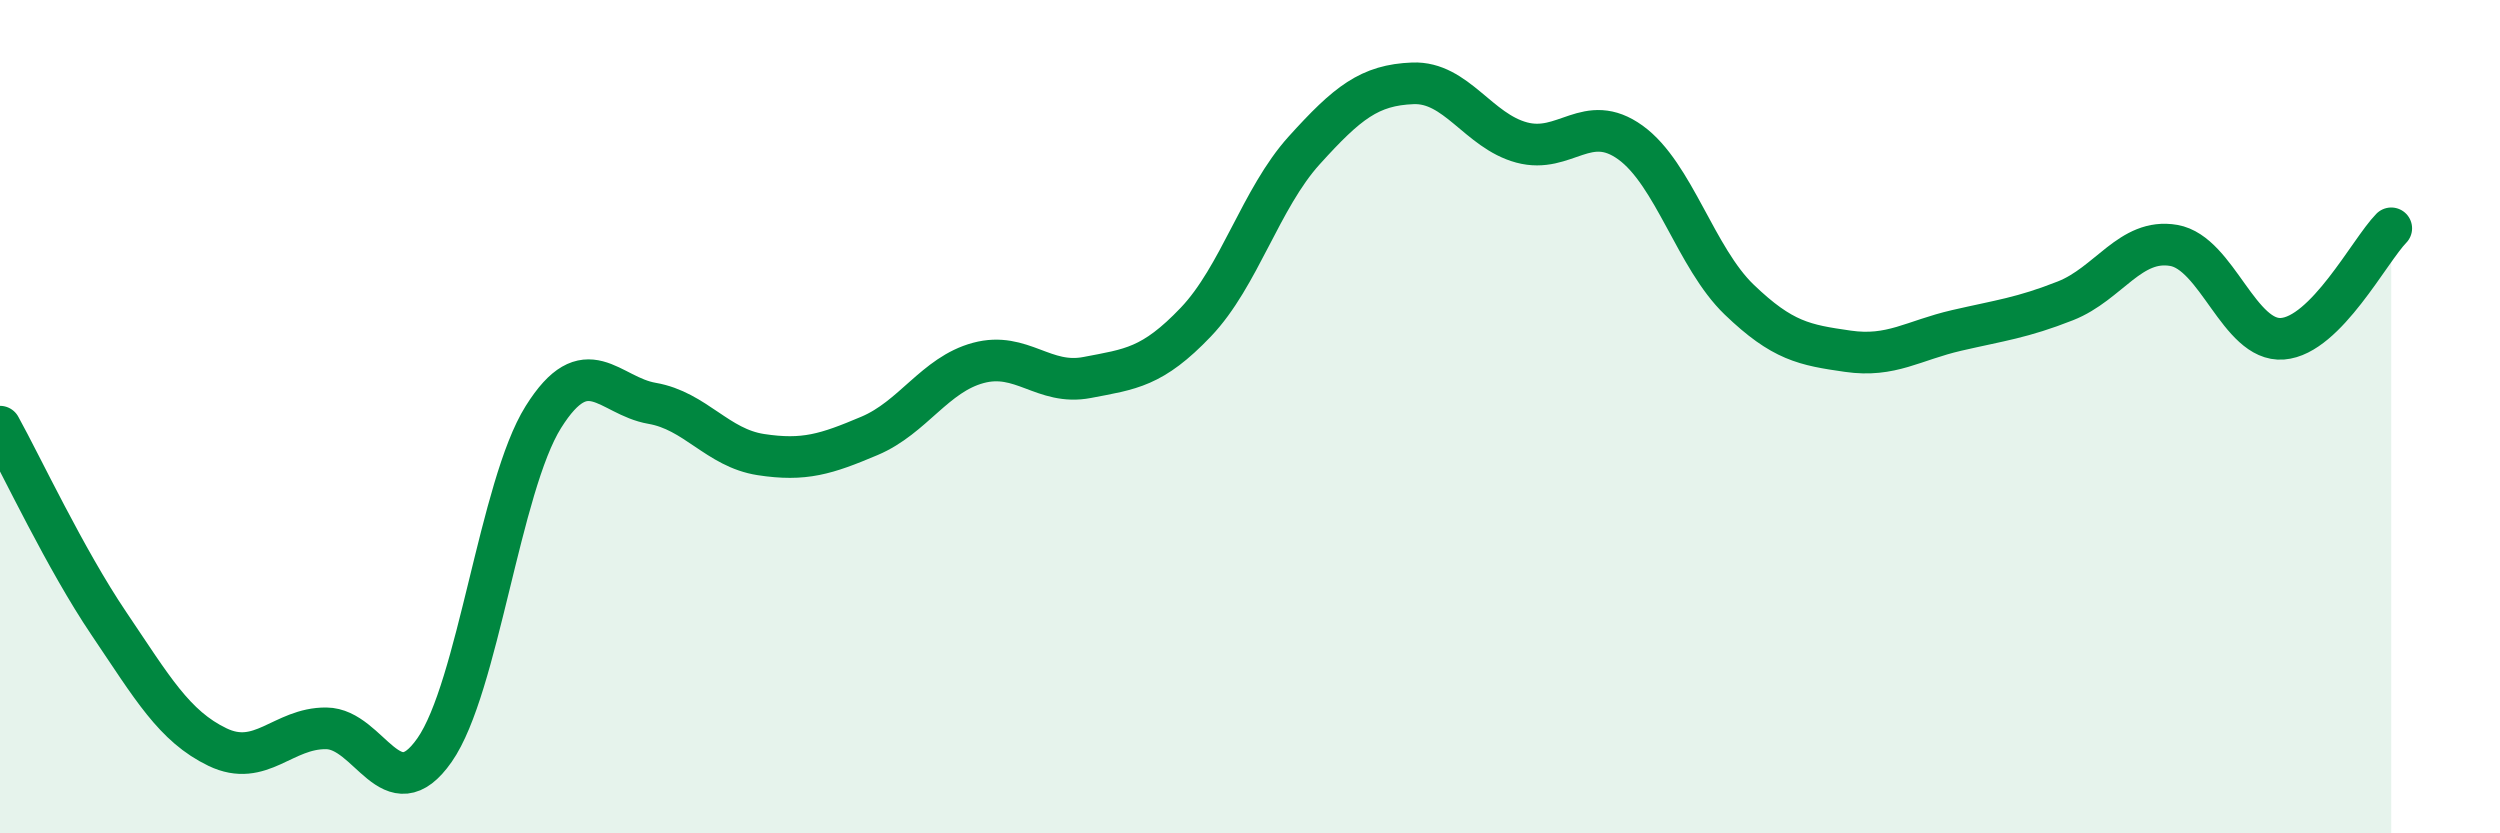
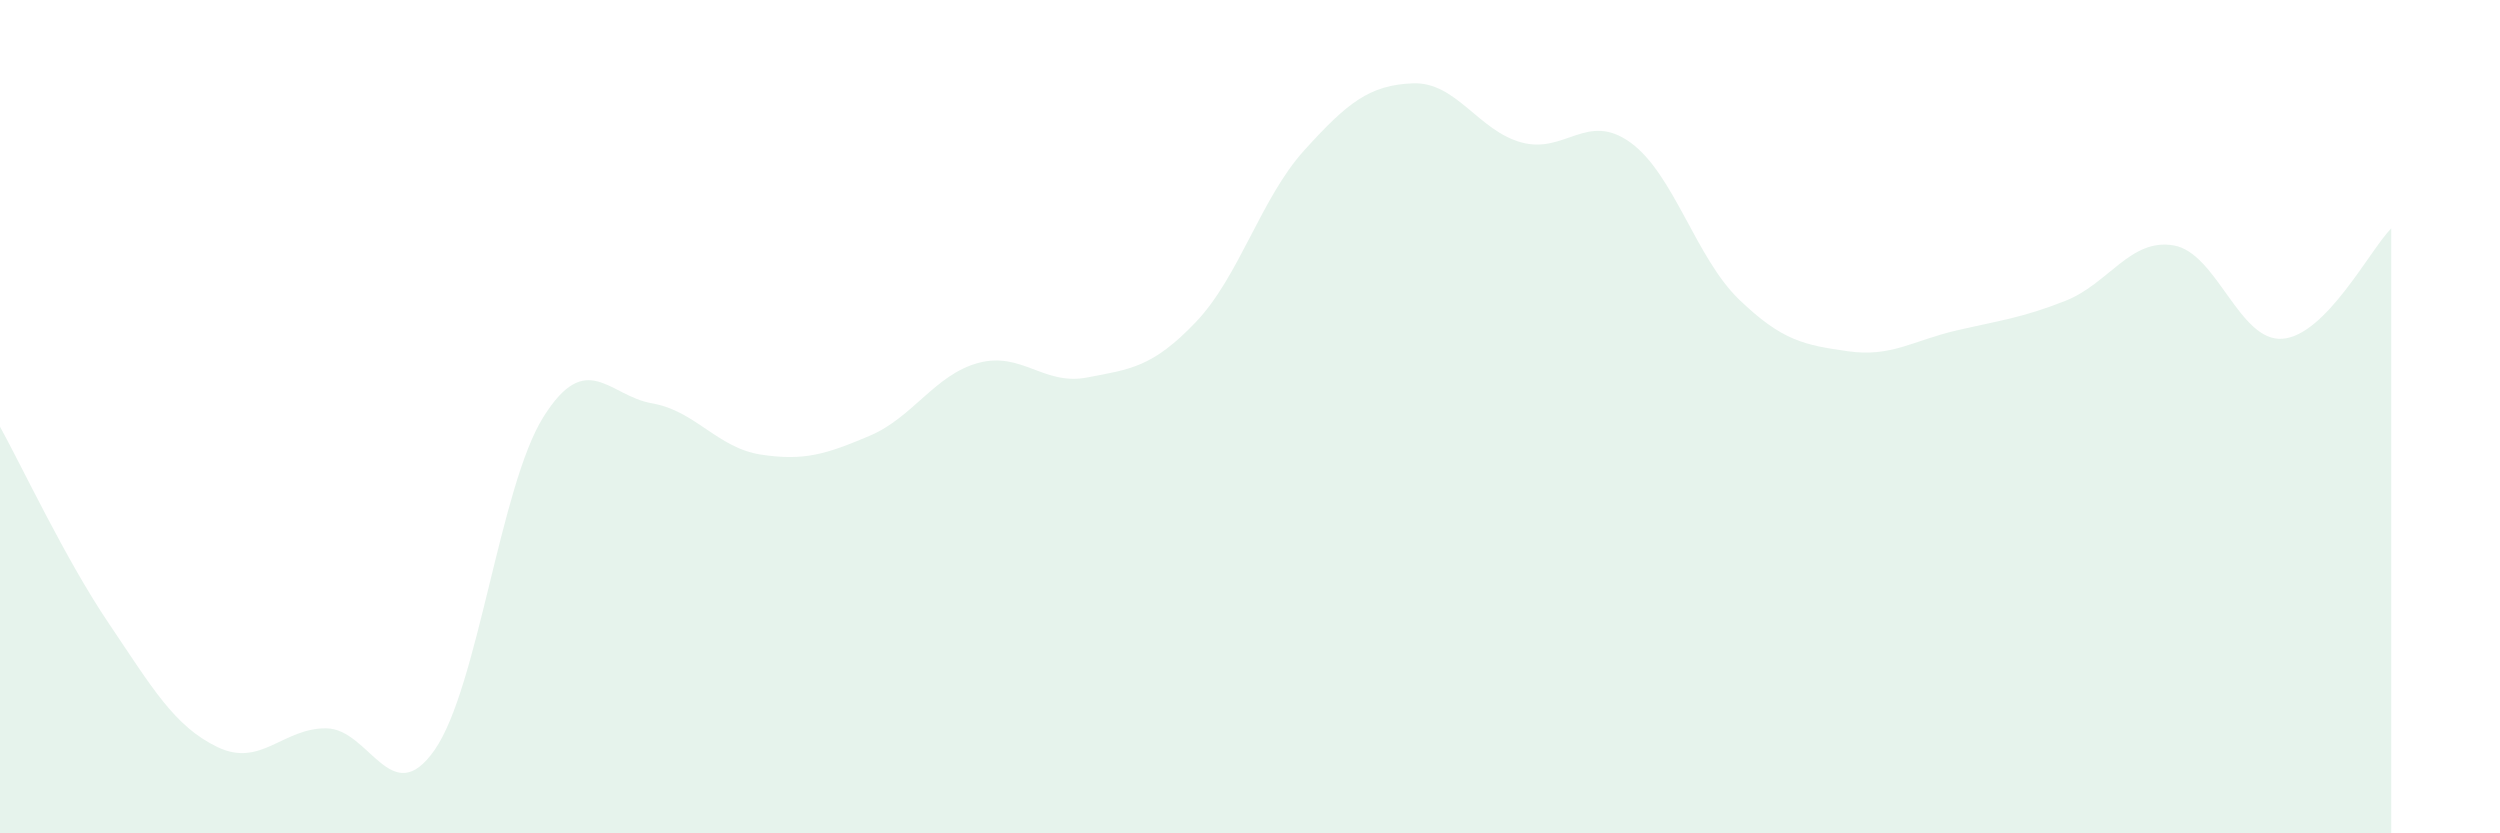
<svg xmlns="http://www.w3.org/2000/svg" width="60" height="20" viewBox="0 0 60 20">
  <path d="M 0,10.24 C 0.52,11.18 1.57,13.42 2.61,14.96 C 3.65,16.5 4.18,17.43 5.22,17.93 C 6.26,18.43 6.79,17.47 7.83,17.48 C 8.87,17.49 9.39,19.49 10.43,18 C 11.47,16.51 12,11.67 13.04,10.01 C 14.08,8.35 14.61,9.5 15.65,9.68 C 16.69,9.86 17.22,10.75 18.26,10.91 C 19.3,11.07 19.83,10.9 20.87,10.46 C 21.91,10.02 22.44,8.99 23.48,8.71 C 24.52,8.43 25.05,9.26 26.09,9.06 C 27.13,8.86 27.66,8.82 28.7,7.73 C 29.74,6.64 30.26,4.76 31.3,3.61 C 32.34,2.46 32.87,2.04 33.91,2 C 34.95,1.96 35.48,3.14 36.52,3.42 C 37.56,3.7 38.09,2.67 39.13,3.42 C 40.17,4.17 40.7,6.19 41.74,7.19 C 42.78,8.19 43.31,8.28 44.35,8.43 C 45.39,8.58 45.92,8.17 46.96,7.93 C 48,7.69 48.53,7.63 49.57,7.22 C 50.61,6.81 51.13,5.71 52.17,5.89 C 53.21,6.07 53.74,8.21 54.78,8.13 C 55.82,8.05 56.87,6.01 57.39,5.48L57.39 20L0 20Z" fill="#008740" opacity="0.1" stroke-linecap="round" stroke-linejoin="round" />
-   <path d="M 0,10.24 C 0.52,11.18 1.57,13.42 2.61,14.96 C 3.65,16.5 4.18,17.43 5.22,17.93 C 6.26,18.43 6.79,17.47 7.83,17.48 C 8.87,17.49 9.39,19.49 10.43,18 C 11.47,16.51 12,11.67 13.04,10.01 C 14.08,8.35 14.61,9.5 15.65,9.68 C 16.69,9.86 17.22,10.75 18.26,10.91 C 19.3,11.07 19.83,10.9 20.87,10.46 C 21.91,10.02 22.44,8.99 23.48,8.71 C 24.52,8.43 25.05,9.26 26.09,9.06 C 27.13,8.86 27.66,8.82 28.7,7.73 C 29.74,6.64 30.26,4.76 31.3,3.61 C 32.34,2.46 32.87,2.04 33.91,2 C 34.95,1.96 35.48,3.14 36.52,3.42 C 37.56,3.7 38.09,2.67 39.13,3.42 C 40.17,4.17 40.7,6.19 41.74,7.19 C 42.78,8.19 43.31,8.28 44.35,8.43 C 45.39,8.58 45.92,8.17 46.96,7.93 C 48,7.69 48.53,7.63 49.57,7.22 C 50.61,6.81 51.13,5.71 52.17,5.89 C 53.21,6.07 53.74,8.21 54.78,8.13 C 55.82,8.05 56.87,6.01 57.39,5.48" stroke="#008740" stroke-width="1" fill="none" stroke-linecap="round" stroke-linejoin="round" />
</svg>